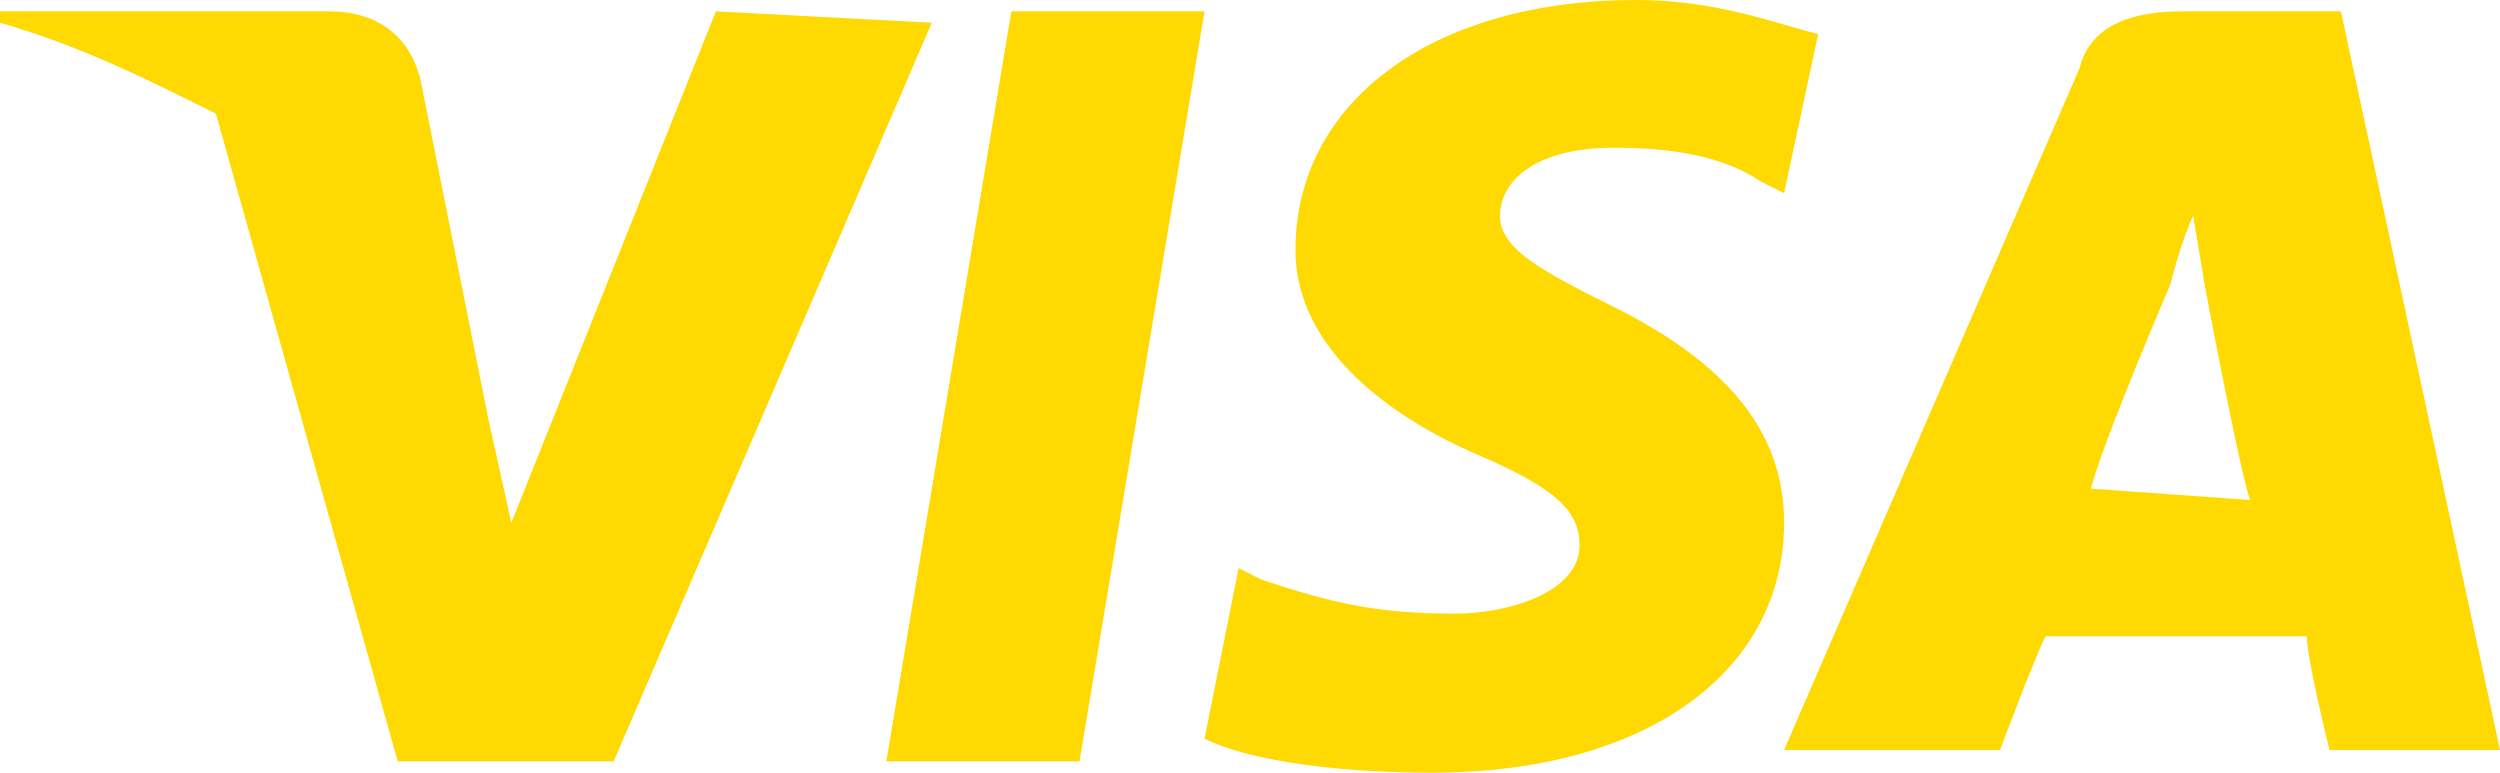
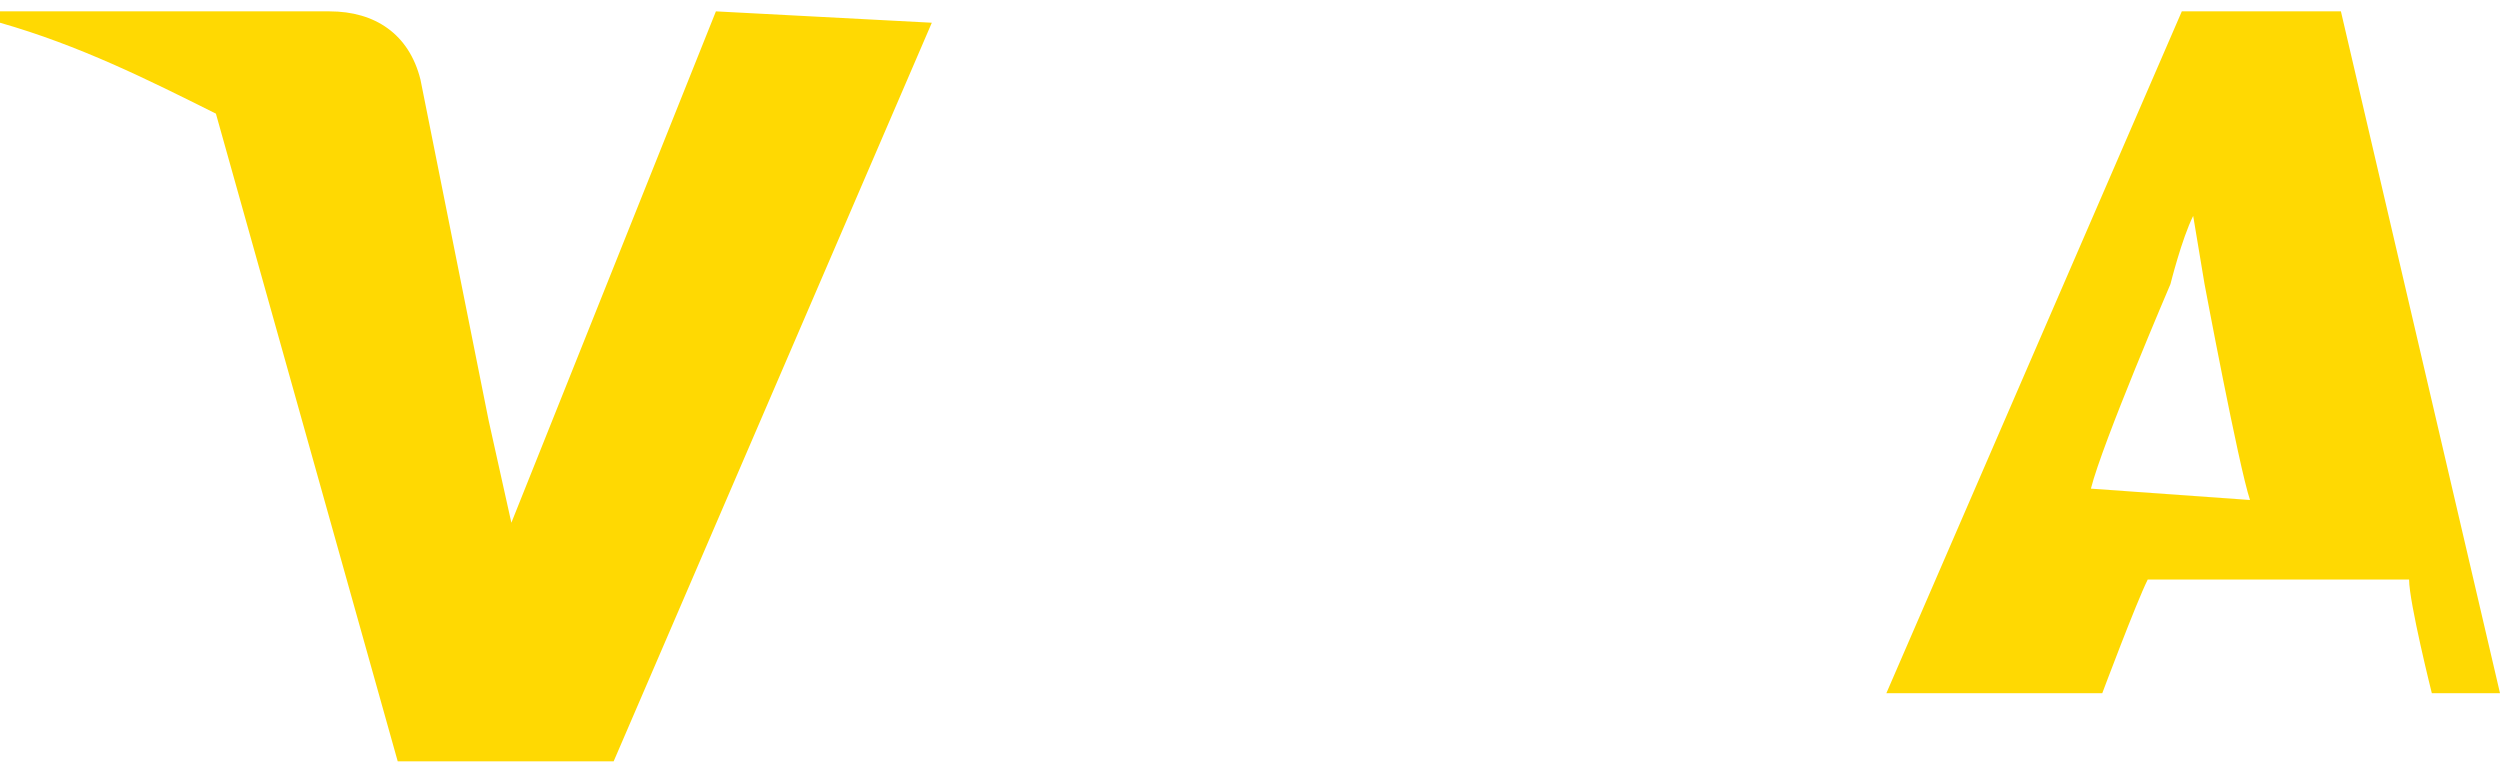
<svg xmlns="http://www.w3.org/2000/svg" version="1.1" id="Capa_1" x="0px" y="0px" viewBox="0 0 22 6.8" style="enable-background:new 0 0 22 6.8;" xml:space="preserve">
  <style type="text/css">
	.st0{fill:#FFD902;}
</style>
-   <polygon class="st0" points="7.8,6.7 9.5,6.7 10.6,0.1 8.9,0.1 " />
-   <path class="st0" d="M14.2,2.7c-0.6-0.3-1-0.5-1-0.8s0.3-0.6,1-0.6c0.6,0,1,0.1,1.3,0.3l0.2,0.1L16,0.3C15.6,0.2,15.1,0,14.4,0  c-1.8,0-3,0.9-3,2.2c0,0.9,0.9,1.5,1.6,1.8c0.7,0.3,0.9,0.5,0.9,0.8c0,0.4-0.6,0.6-1.1,0.6c-0.7,0-1.1-0.1-1.7-0.3L10.9,5l-0.3,1.5  c0.4,0.2,1.2,0.3,2,0.3c1.9,0,3.1-0.9,3.1-2.2C15.7,3.8,15.2,3.2,14.2,2.7L14.2,2.7z" />
-   <path class="st0" d="M20.6,0.1h-1.4c-0.4,0-0.8,0.1-0.9,0.5l-2.6,6h1.9c0,0,0.3-0.8,0.4-1c0.2,0,2,0,2.3,0c0,0.2,0.2,1,0.2,1H22  L20.6,0.1z M18.4,4.3c0.1-0.4,0.7-1.8,0.7-1.8s0.1-0.4,0.2-0.6l0.1,0.6c0,0,0.3,1.6,0.4,1.9L18.4,4.3L18.4,4.3z" />
+   <path class="st0" d="M20.6,0.1h-1.4l-2.6,6h1.9c0,0,0.3-0.8,0.4-1c0.2,0,2,0,2.3,0c0,0.2,0.2,1,0.2,1H22  L20.6,0.1z M18.4,4.3c0.1-0.4,0.7-1.8,0.7-1.8s0.1-0.4,0.2-0.6l0.1,0.6c0,0,0.3,1.6,0.4,1.9L18.4,4.3L18.4,4.3z" />
  <path class="st0" d="M6.3,0.1L4.5,4.6L4.3,3.7l-0.6-3C3.6,0.3,3.3,0.1,2.9,0.1H0v0.1C0.7,0.4,1.3,0.7,1.9,1l1.6,5.7h1.9l2.8-6.5  L6.3,0.1L6.3,0.1z" />
</svg>